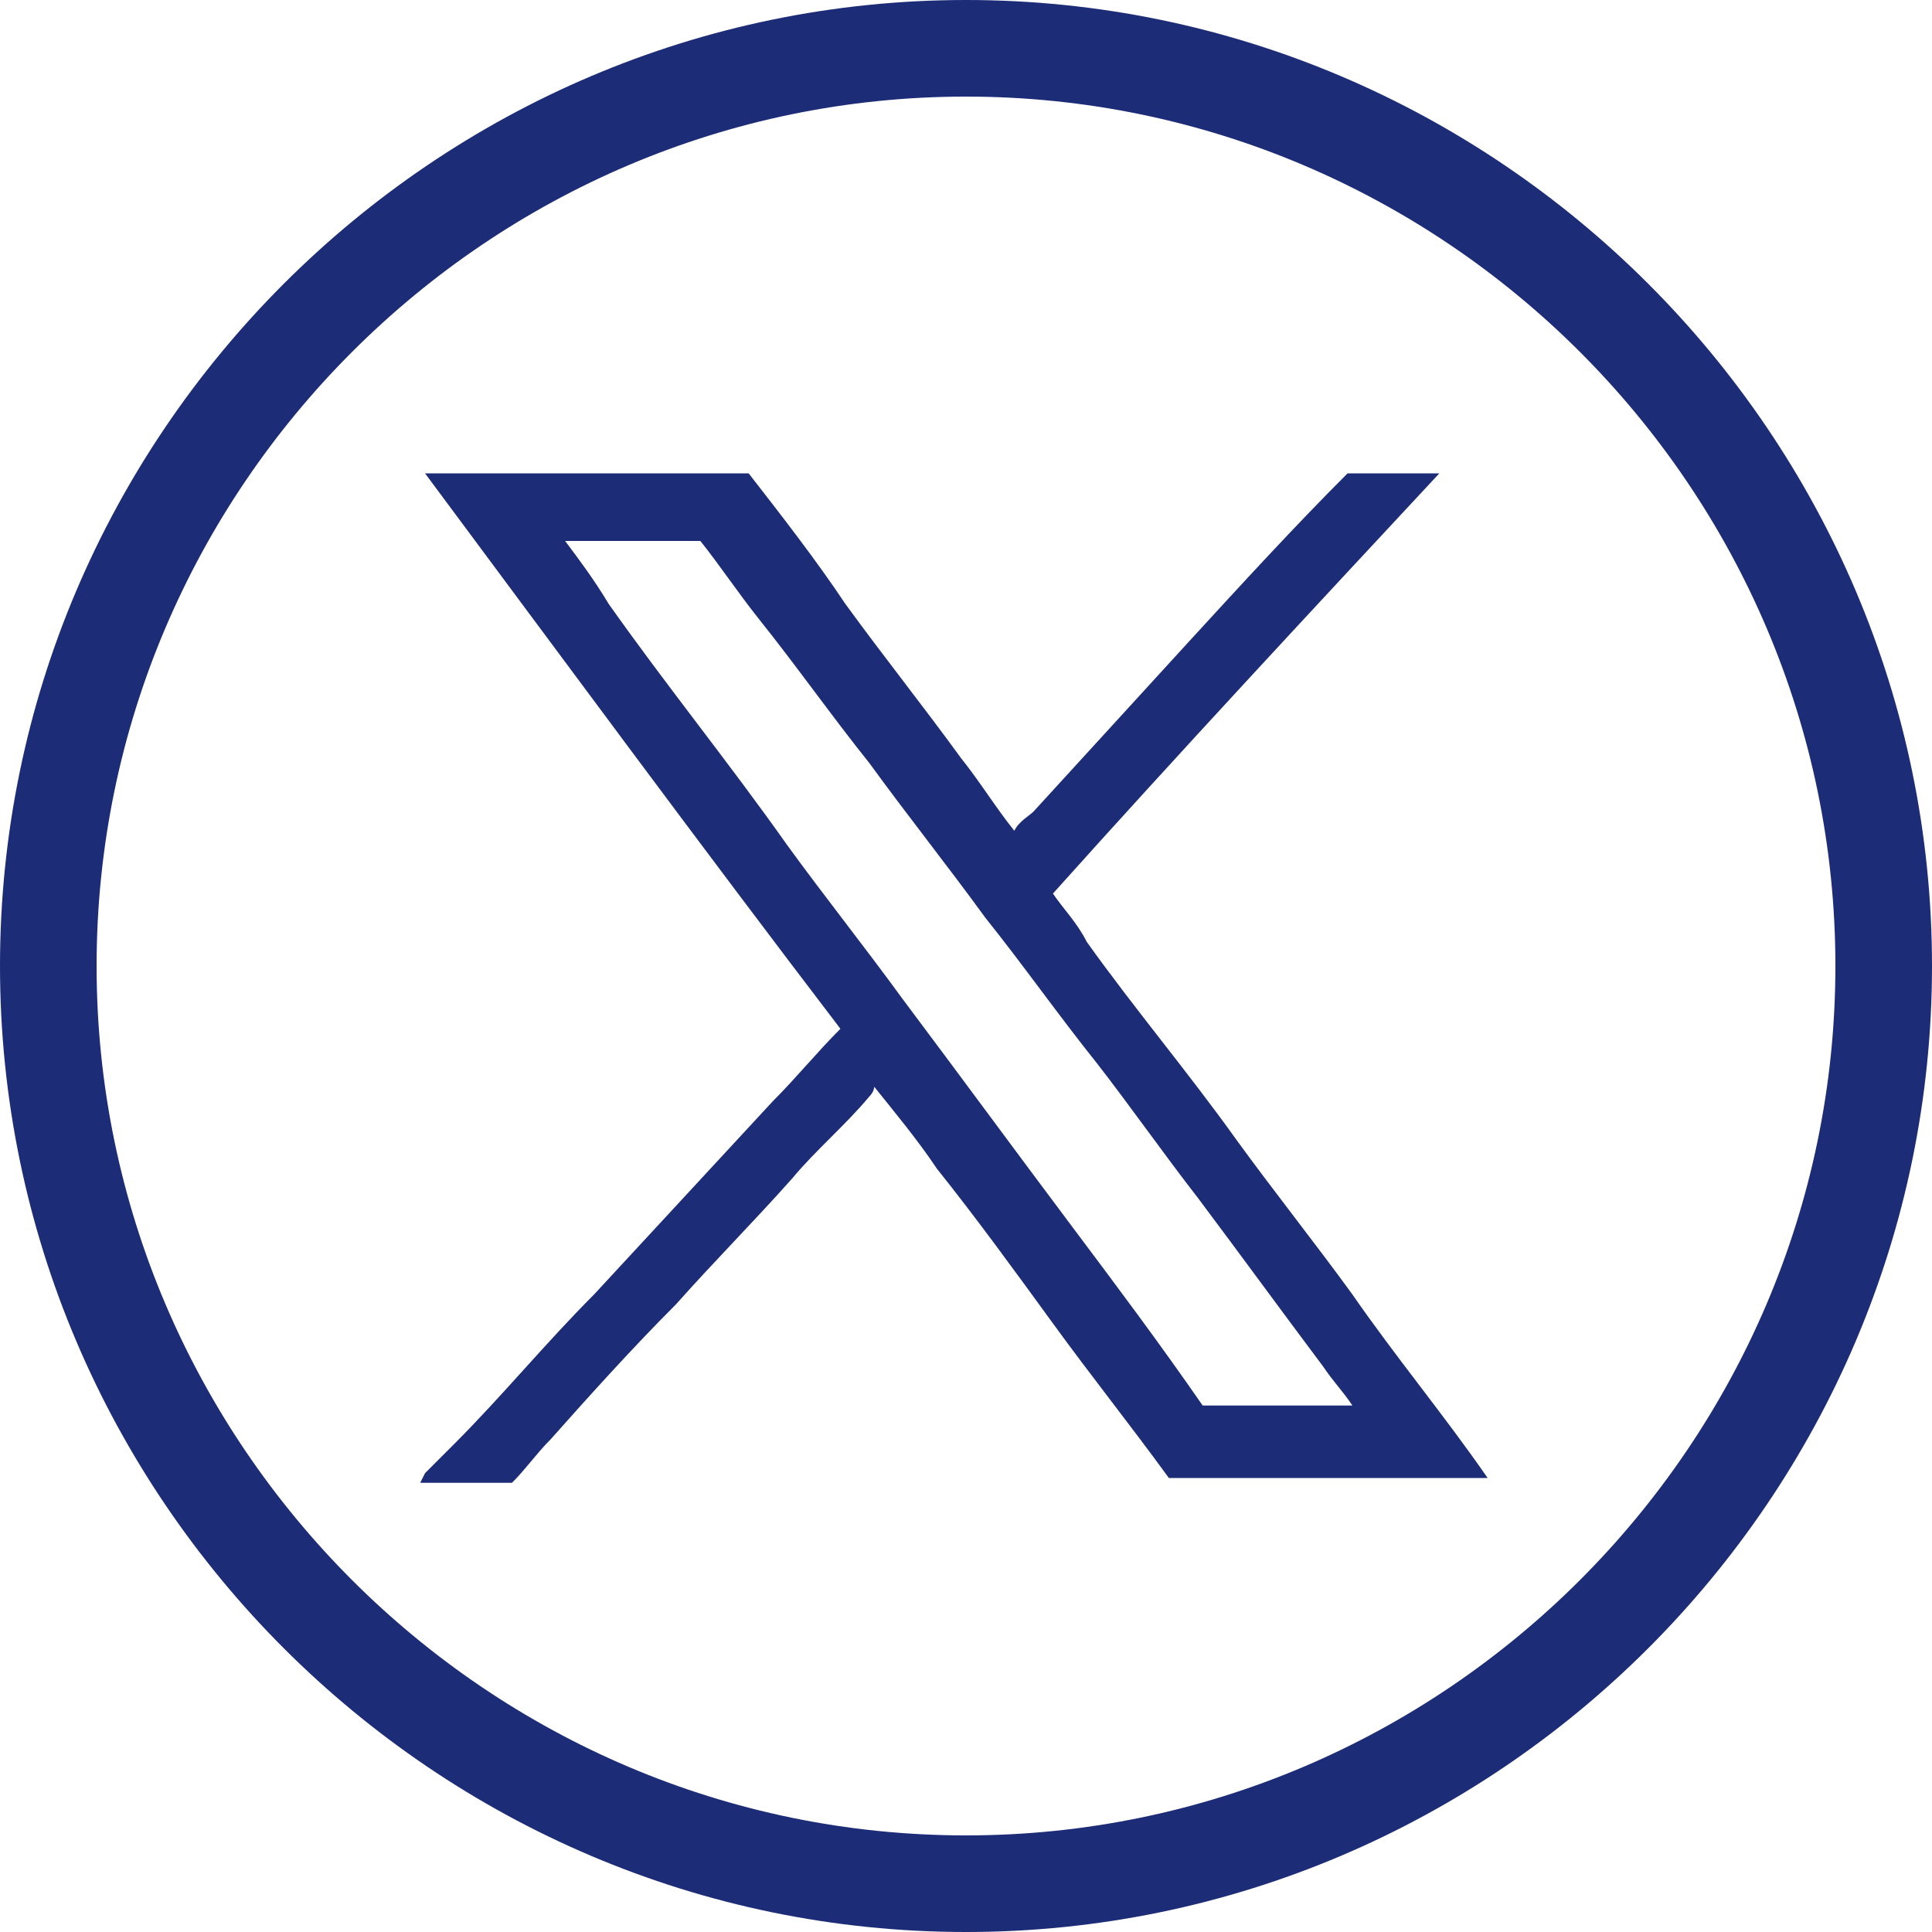
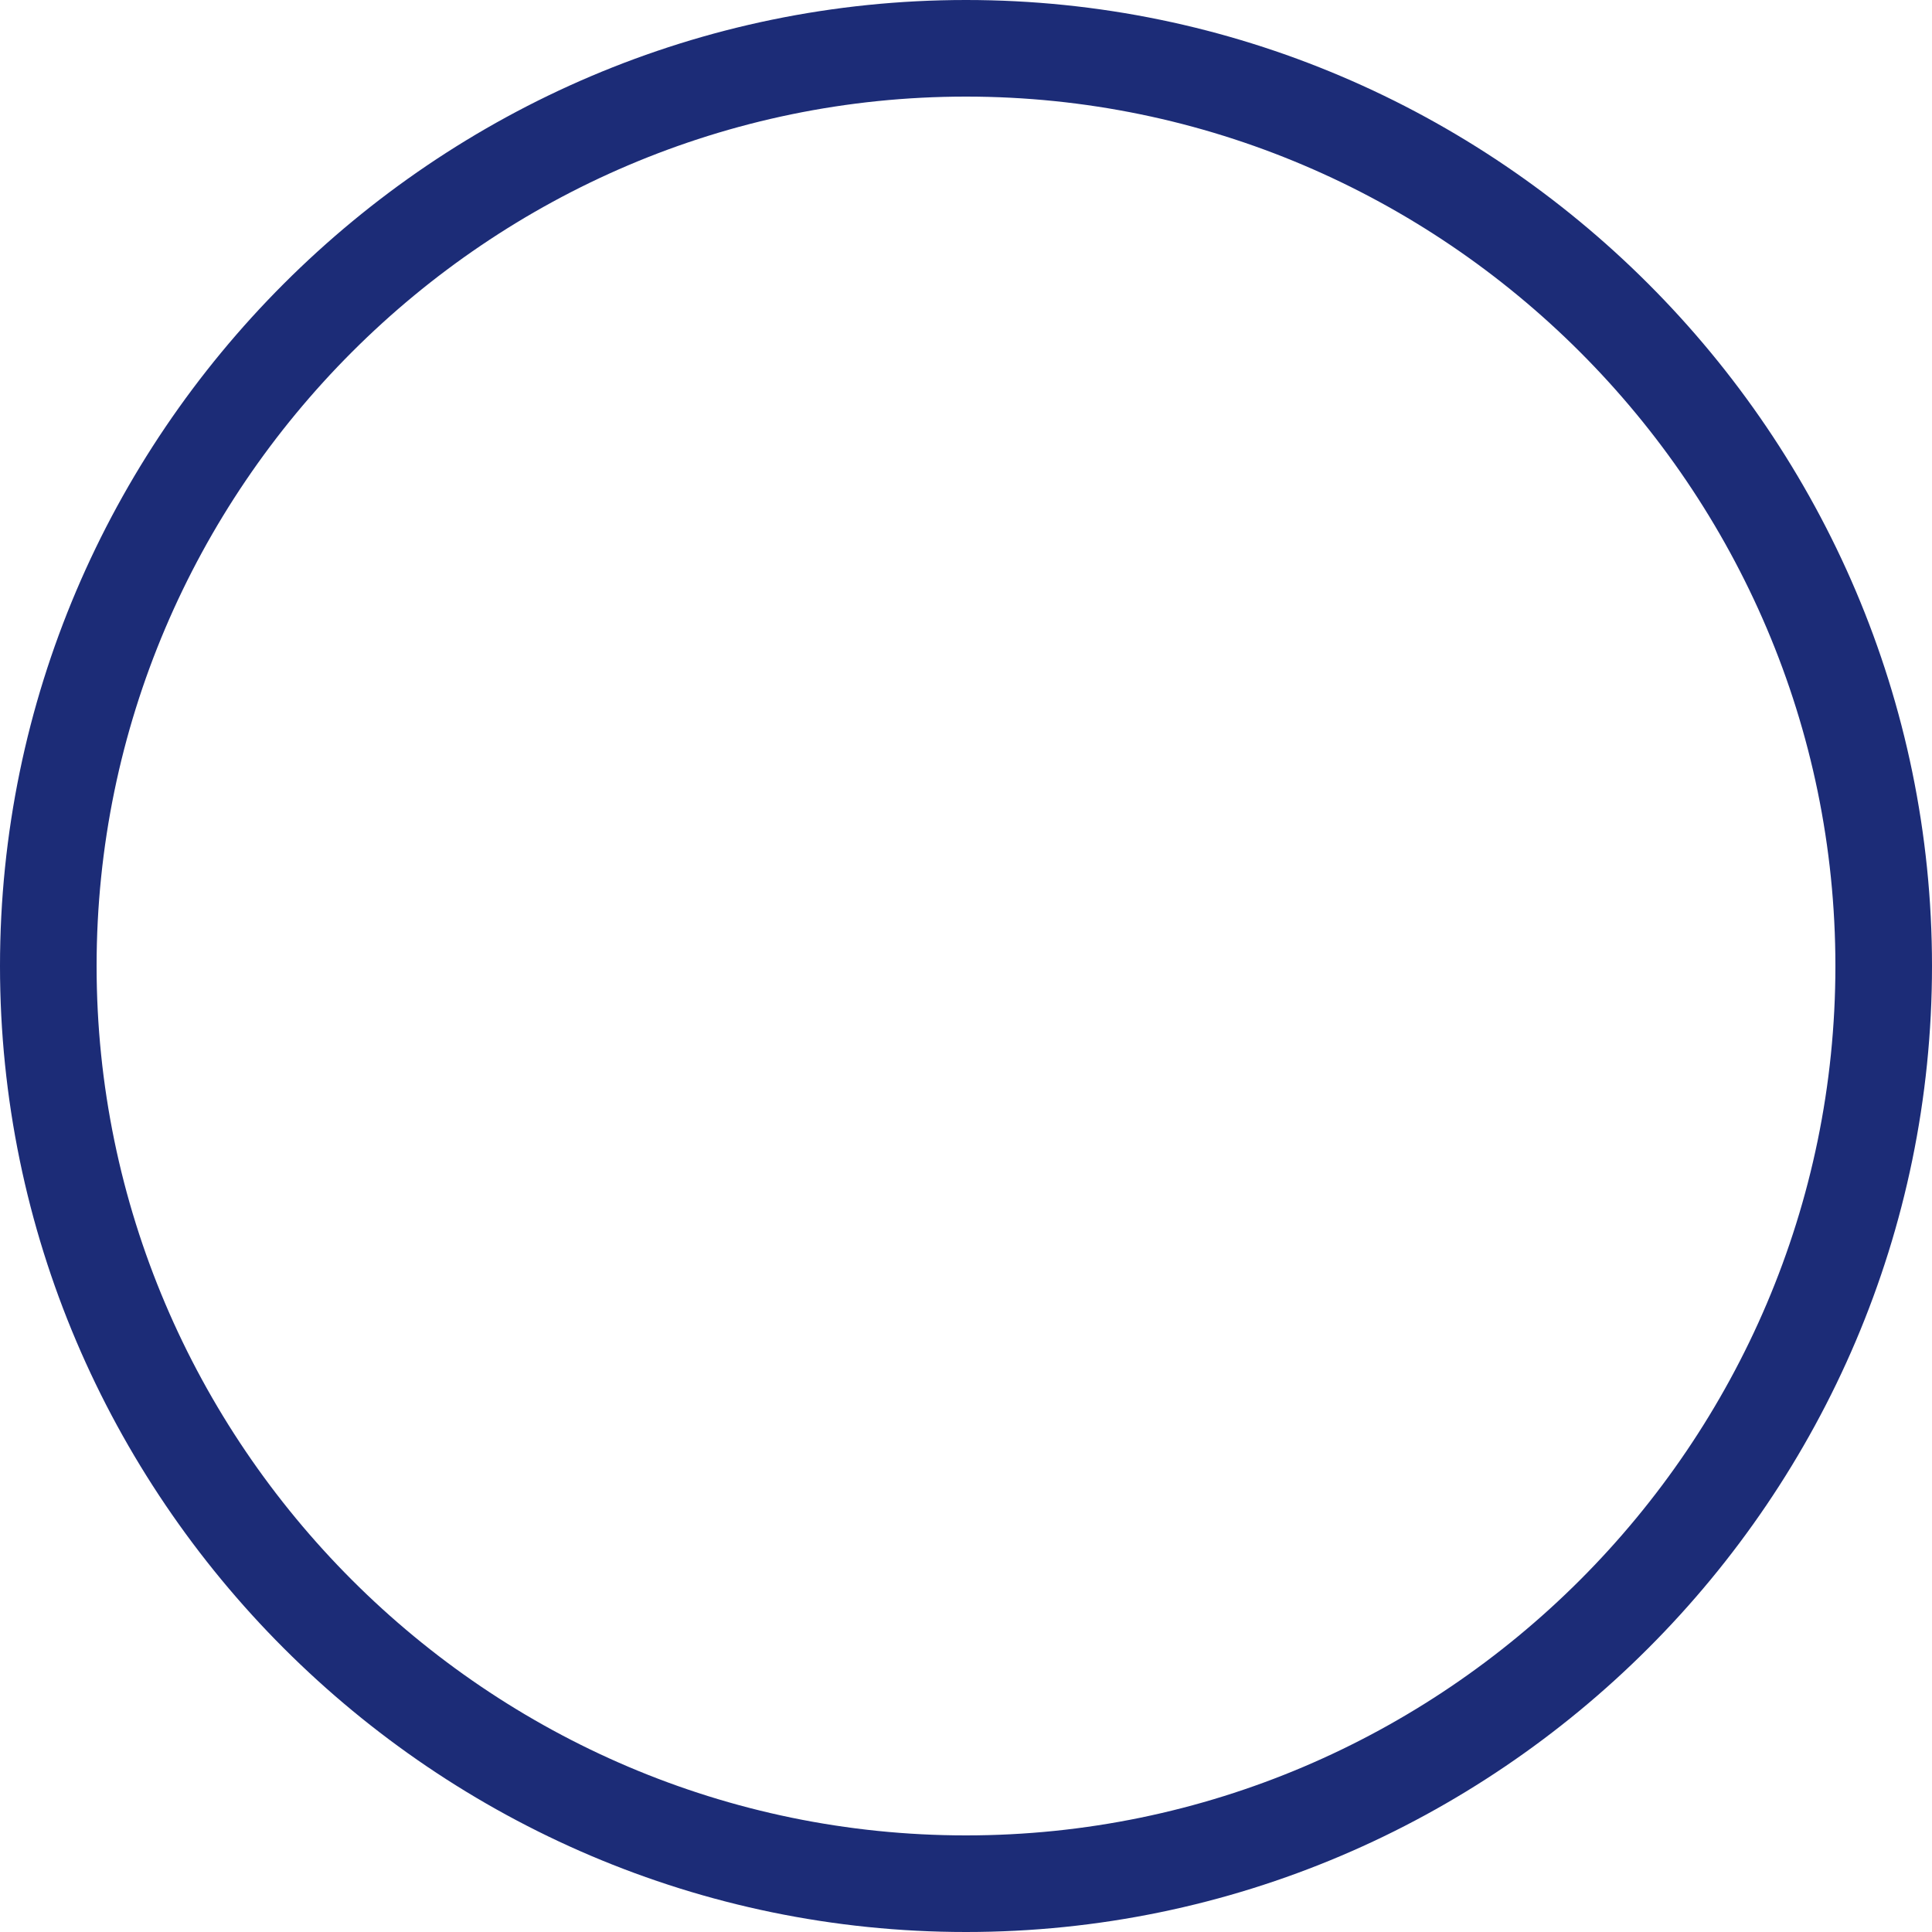
<svg xmlns="http://www.w3.org/2000/svg" id="Ebene_2" data-name="Ebene 2" width="40px" height="40px" viewBox="0 0 40 40">
  <defs>
    <style>
            .cls-1 {
            fill: #1c2c77;
            stroke-width: 0px;
            }
        </style>
  </defs>
  <g id="Ebene_1-2" data-name="Ebene 1">
    <g>
      <path id="Oval-5" class="cls-1" d="M20,38c9.9,0,18-8.1,18-18S29.9,2,20,2,2,10.1,2,20s8.1,18,18,18ZM20,40C9,40,0,31,0,20S9,0,20,0s20,9,20,20-9,20-20,20Z" />
-       <path class="cls-1" d="M8.8,30.5c.2-.2.4-.4.6-.6,1-1,1.9-2.1,2.9-3.1,1.2-1.3,2.5-2.7,3.7-4,.5-.5.9-1,1.4-1.5h0c-2.9-3.8-5.7-7.6-8.6-11.5h6.7c.7.9,1.4,1.8,2,2.7.8,1.1,1.6,2.1,2.4,3.2.4.5.7,1,1.1,1.5.1-.2.3-.3.4-.4,1.1-1.2,2.1-2.3,3.2-3.5s2.2-2.4,3.3-3.5h1.9c-2.7,2.9-5.4,5.8-8,8.7.2.3.5.6.7,1,1,1.4,2.1,2.7,3.1,4.1.8,1.1,1.6,2.1,2.4,3.2.9,1.3,1.9,2.5,2.8,3.8h-6.6c-.8-1.1-1.6-2.1-2.4-3.2s-1.6-2.2-2.4-3.2c-.4-.6-.9-1.2-1.3-1.7,0,0,0,.1-.1.2-.5.6-1.1,1.1-1.6,1.7-.8.9-1.6,1.7-2.4,2.6-.9.9-1.8,1.9-2.6,2.8-.3.3-.5.6-.8.9h-1.9l.1-.2ZM11.7,11.2h0c.3.4.6.8.9,1.3,1.2,1.7,2.5,3.3,3.7,5,.8,1.1,1.6,2.1,2.4,3.2,1.2,1.6,2.3,3.1,3.5,4.7.9,1.2,1.8,2.4,2.7,3.7h2.5c.8,0,.4,0,.6,0-.2-.3-.4-.5-.6-.8-.9-1.2-1.7-2.3-2.6-3.5-.7-.9-1.4-1.9-2.1-2.8-.8-1-1.5-2-2.3-3-.8-1.1-1.6-2.1-2.4-3.2-.8-1-1.5-2-2.3-3-.4-.5-.8-1.1-1.2-1.6h-3.1.3Z" />
    </g>
  </g>
</svg>